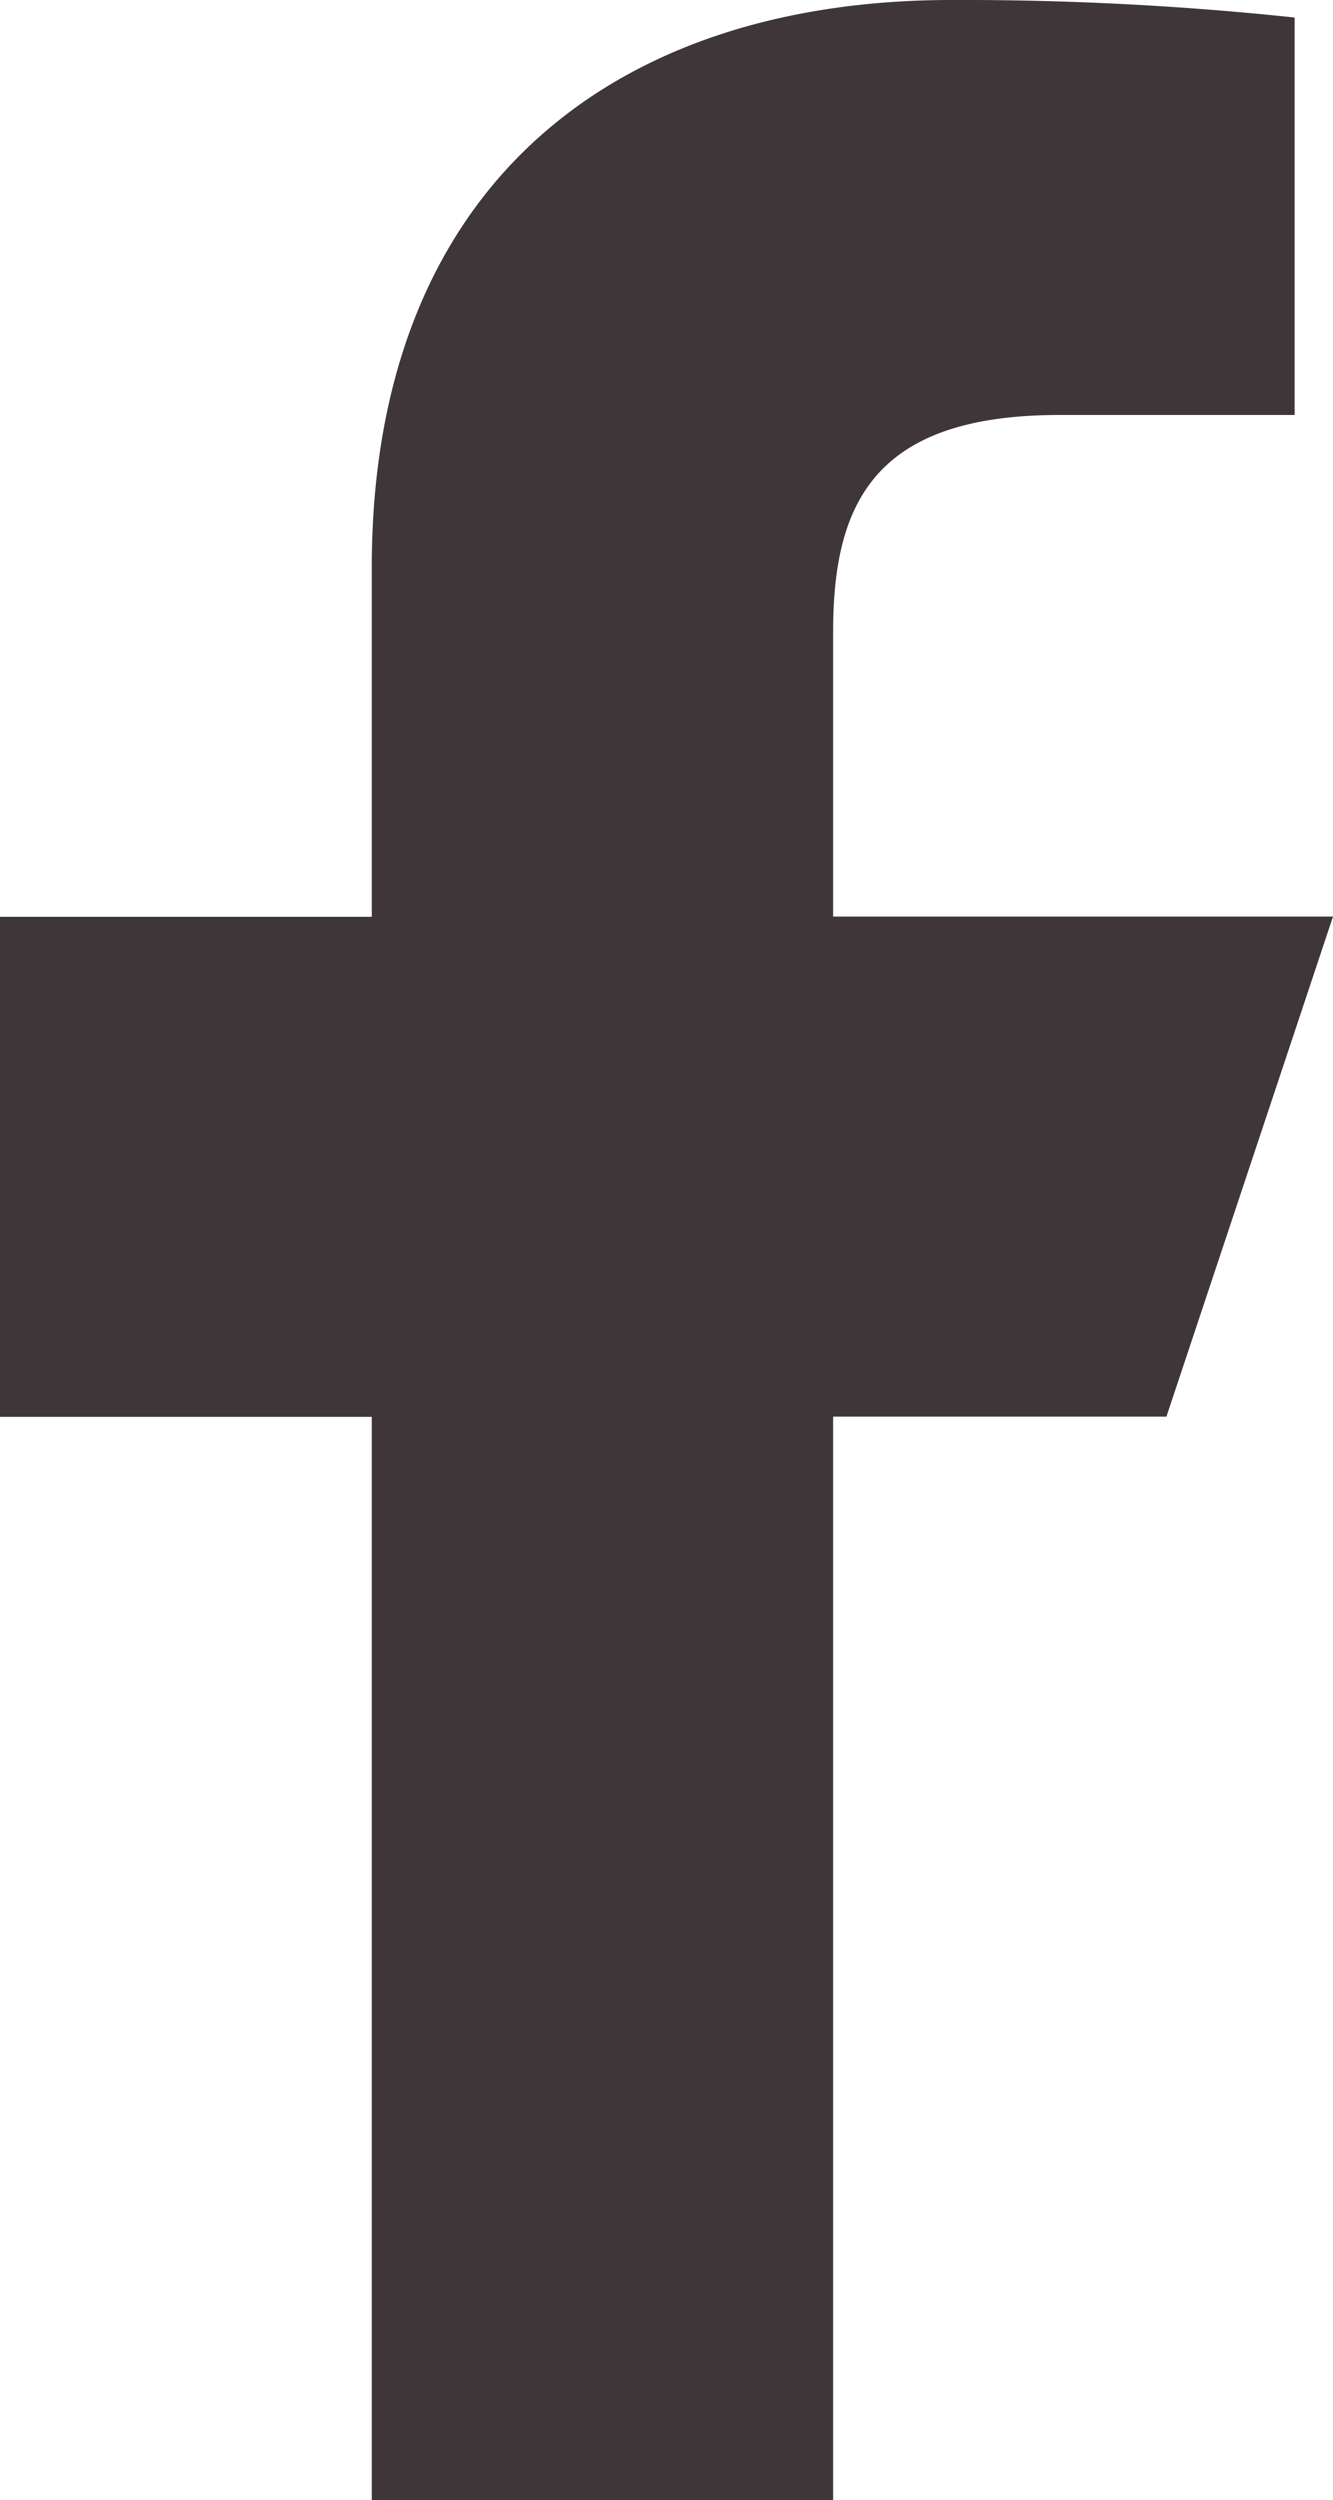
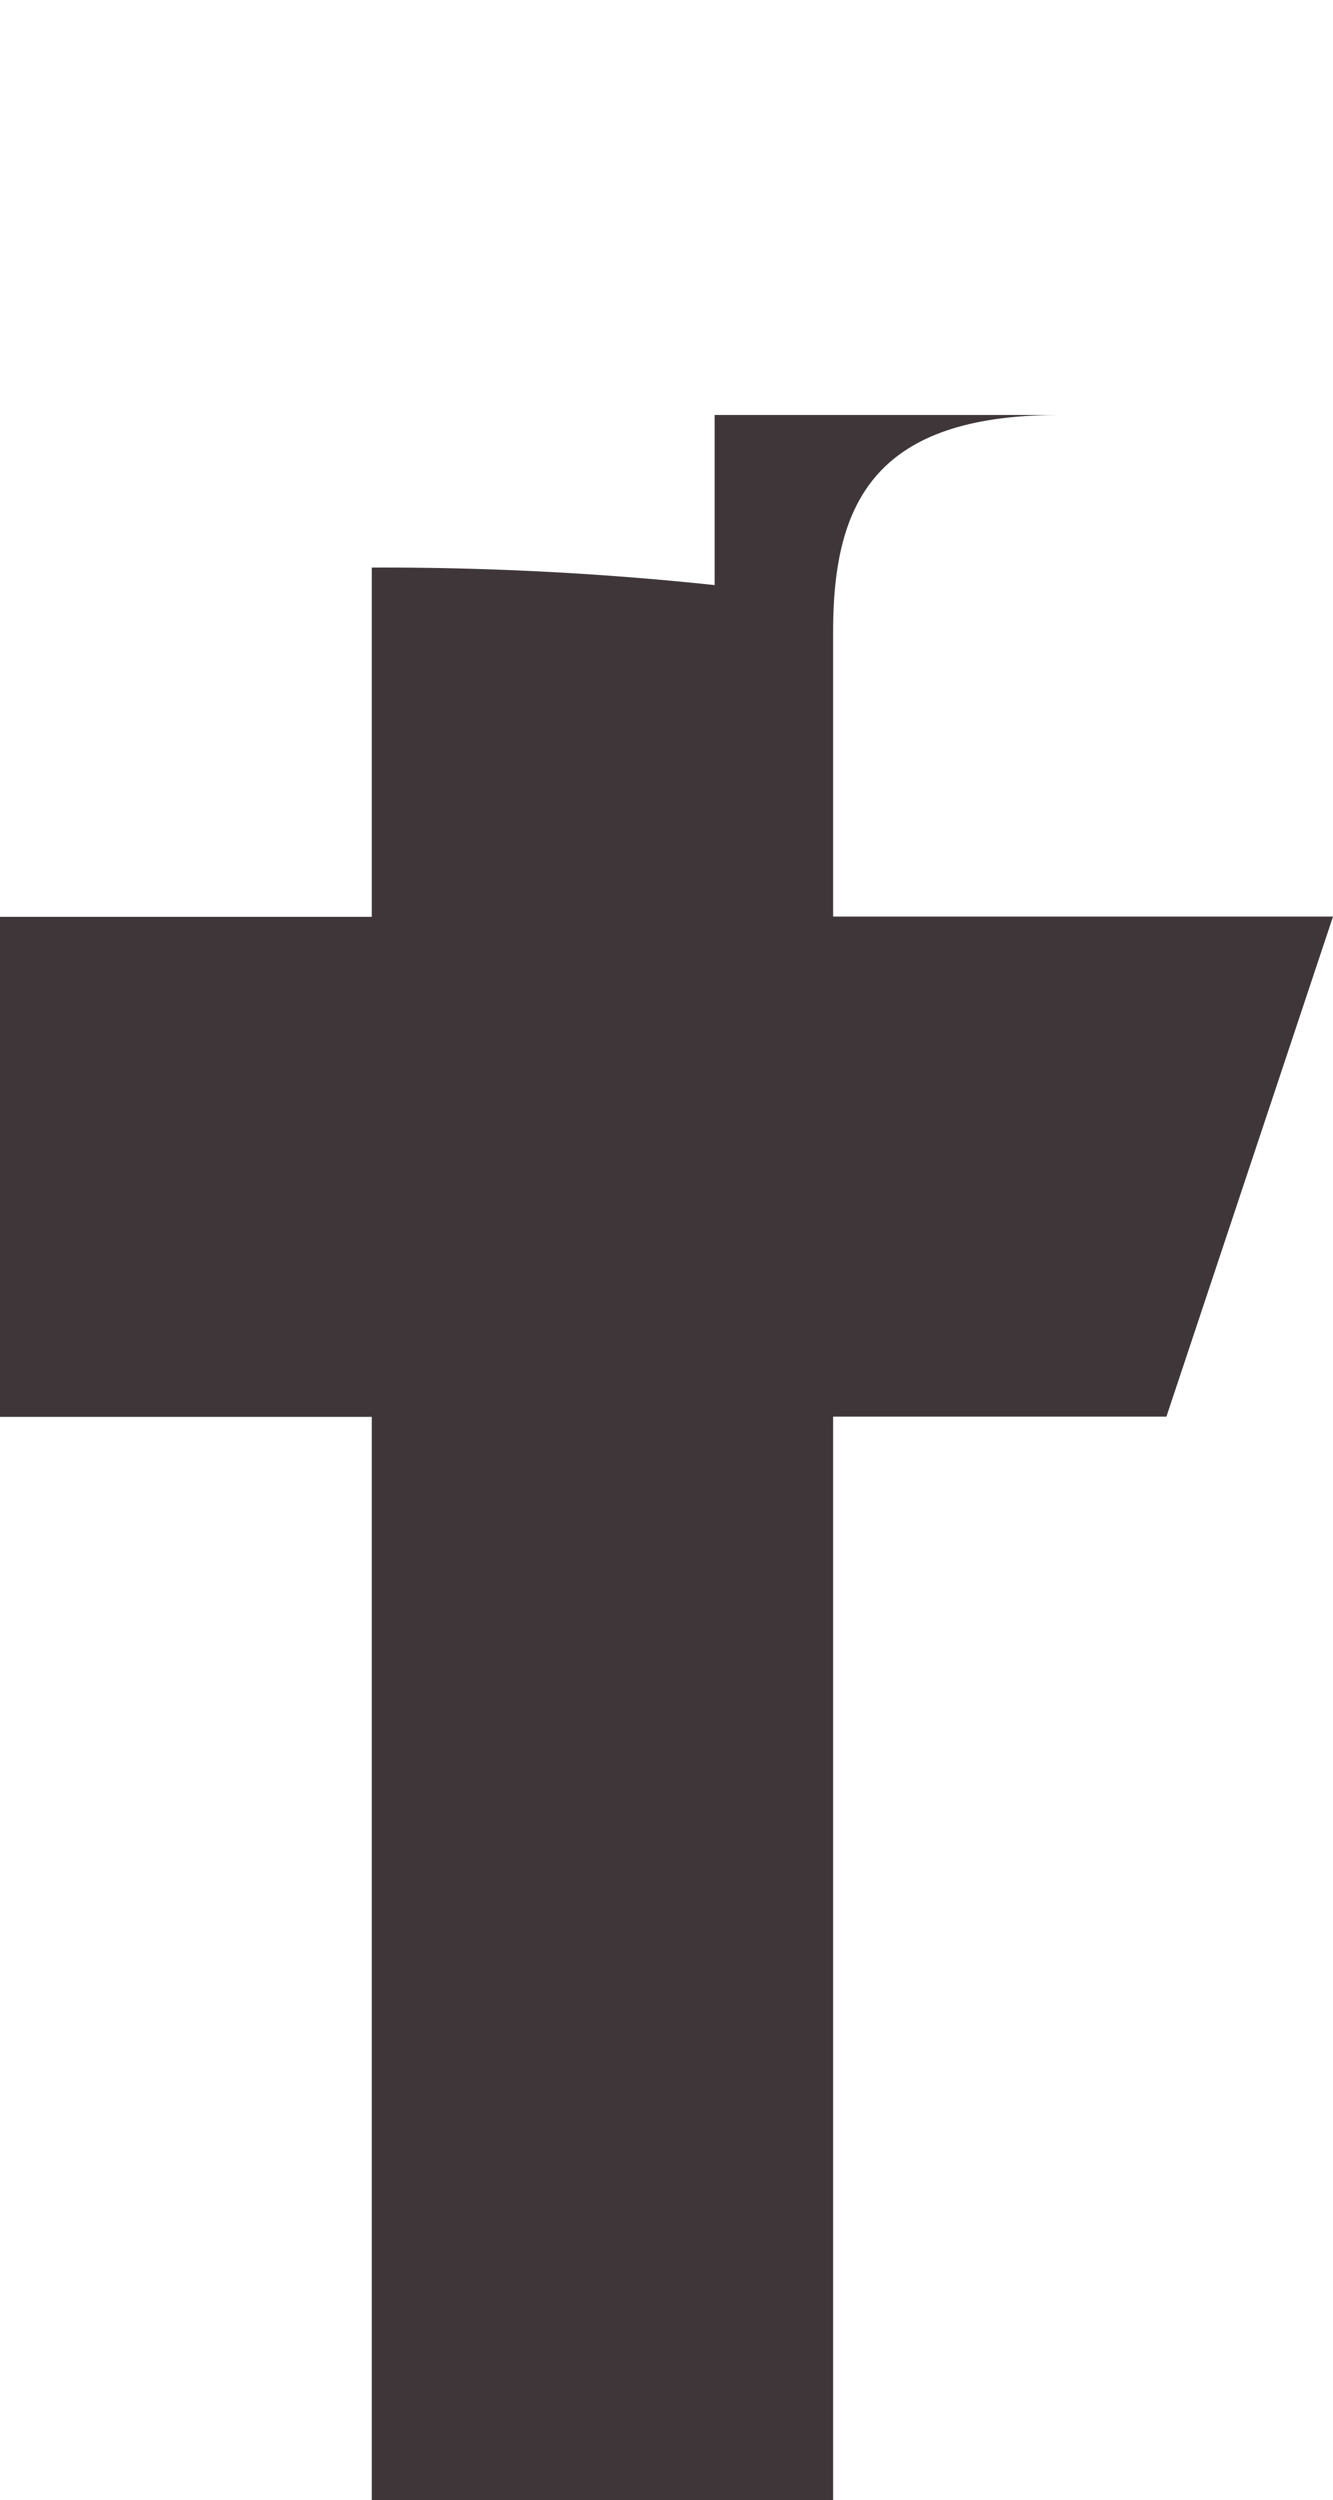
<svg xmlns="http://www.w3.org/2000/svg" width="11.947" height="22.4" viewBox="0 0 11.947 22.4">
  <g transform="translate(-16 -2)">
-     <path d="M19.332,24.4V14.694H16v-4.48h3.332V7.085C19.332,3.677,21.489,2,24.53,2a28.212,28.212,0,0,1,3.073.157V5.718H25.494c-1.653,0-2.027.786-2.027,1.939v2.555h4.48l-1.493,4.48H23.467V24.4Z" fill="#3e3638" />
+     <path d="M19.332,24.4V14.694H16v-4.48h3.332V7.085a28.212,28.212,0,0,1,3.073.157V5.718H25.494c-1.653,0-2.027.786-2.027,1.939v2.555h4.48l-1.493,4.48H23.467V24.4Z" fill="#3e3638" />
  </g>
</svg>